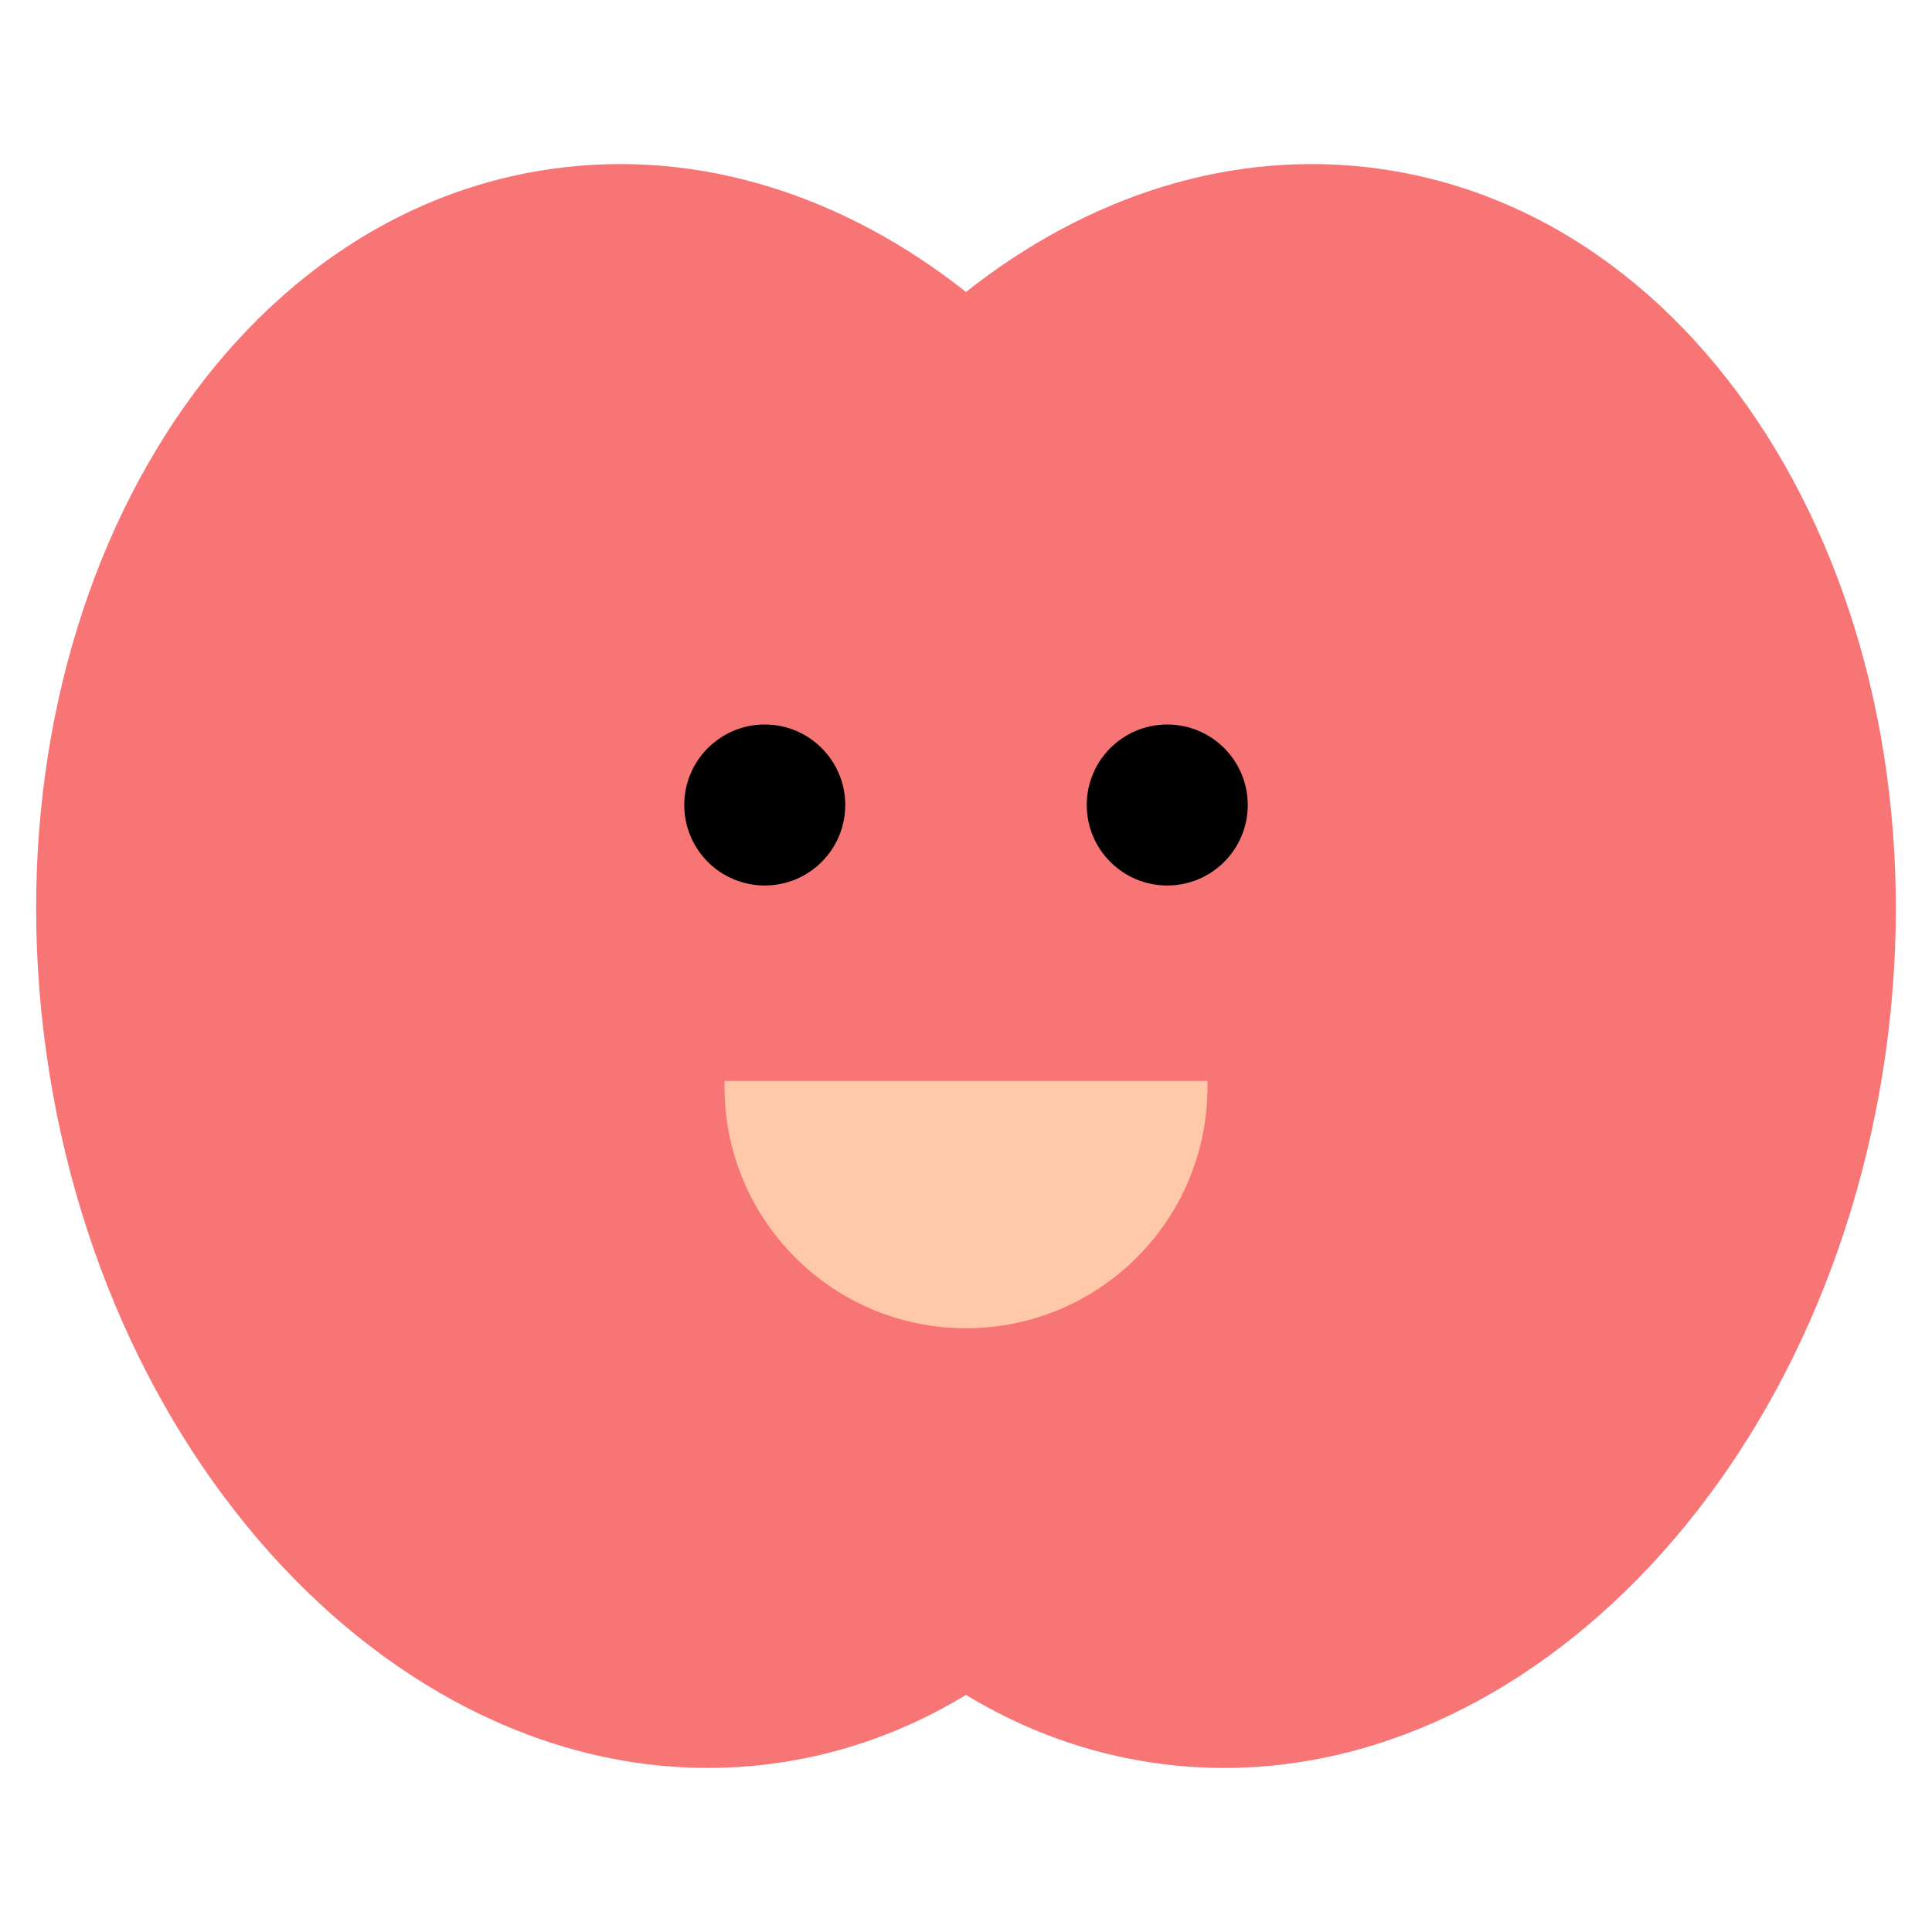
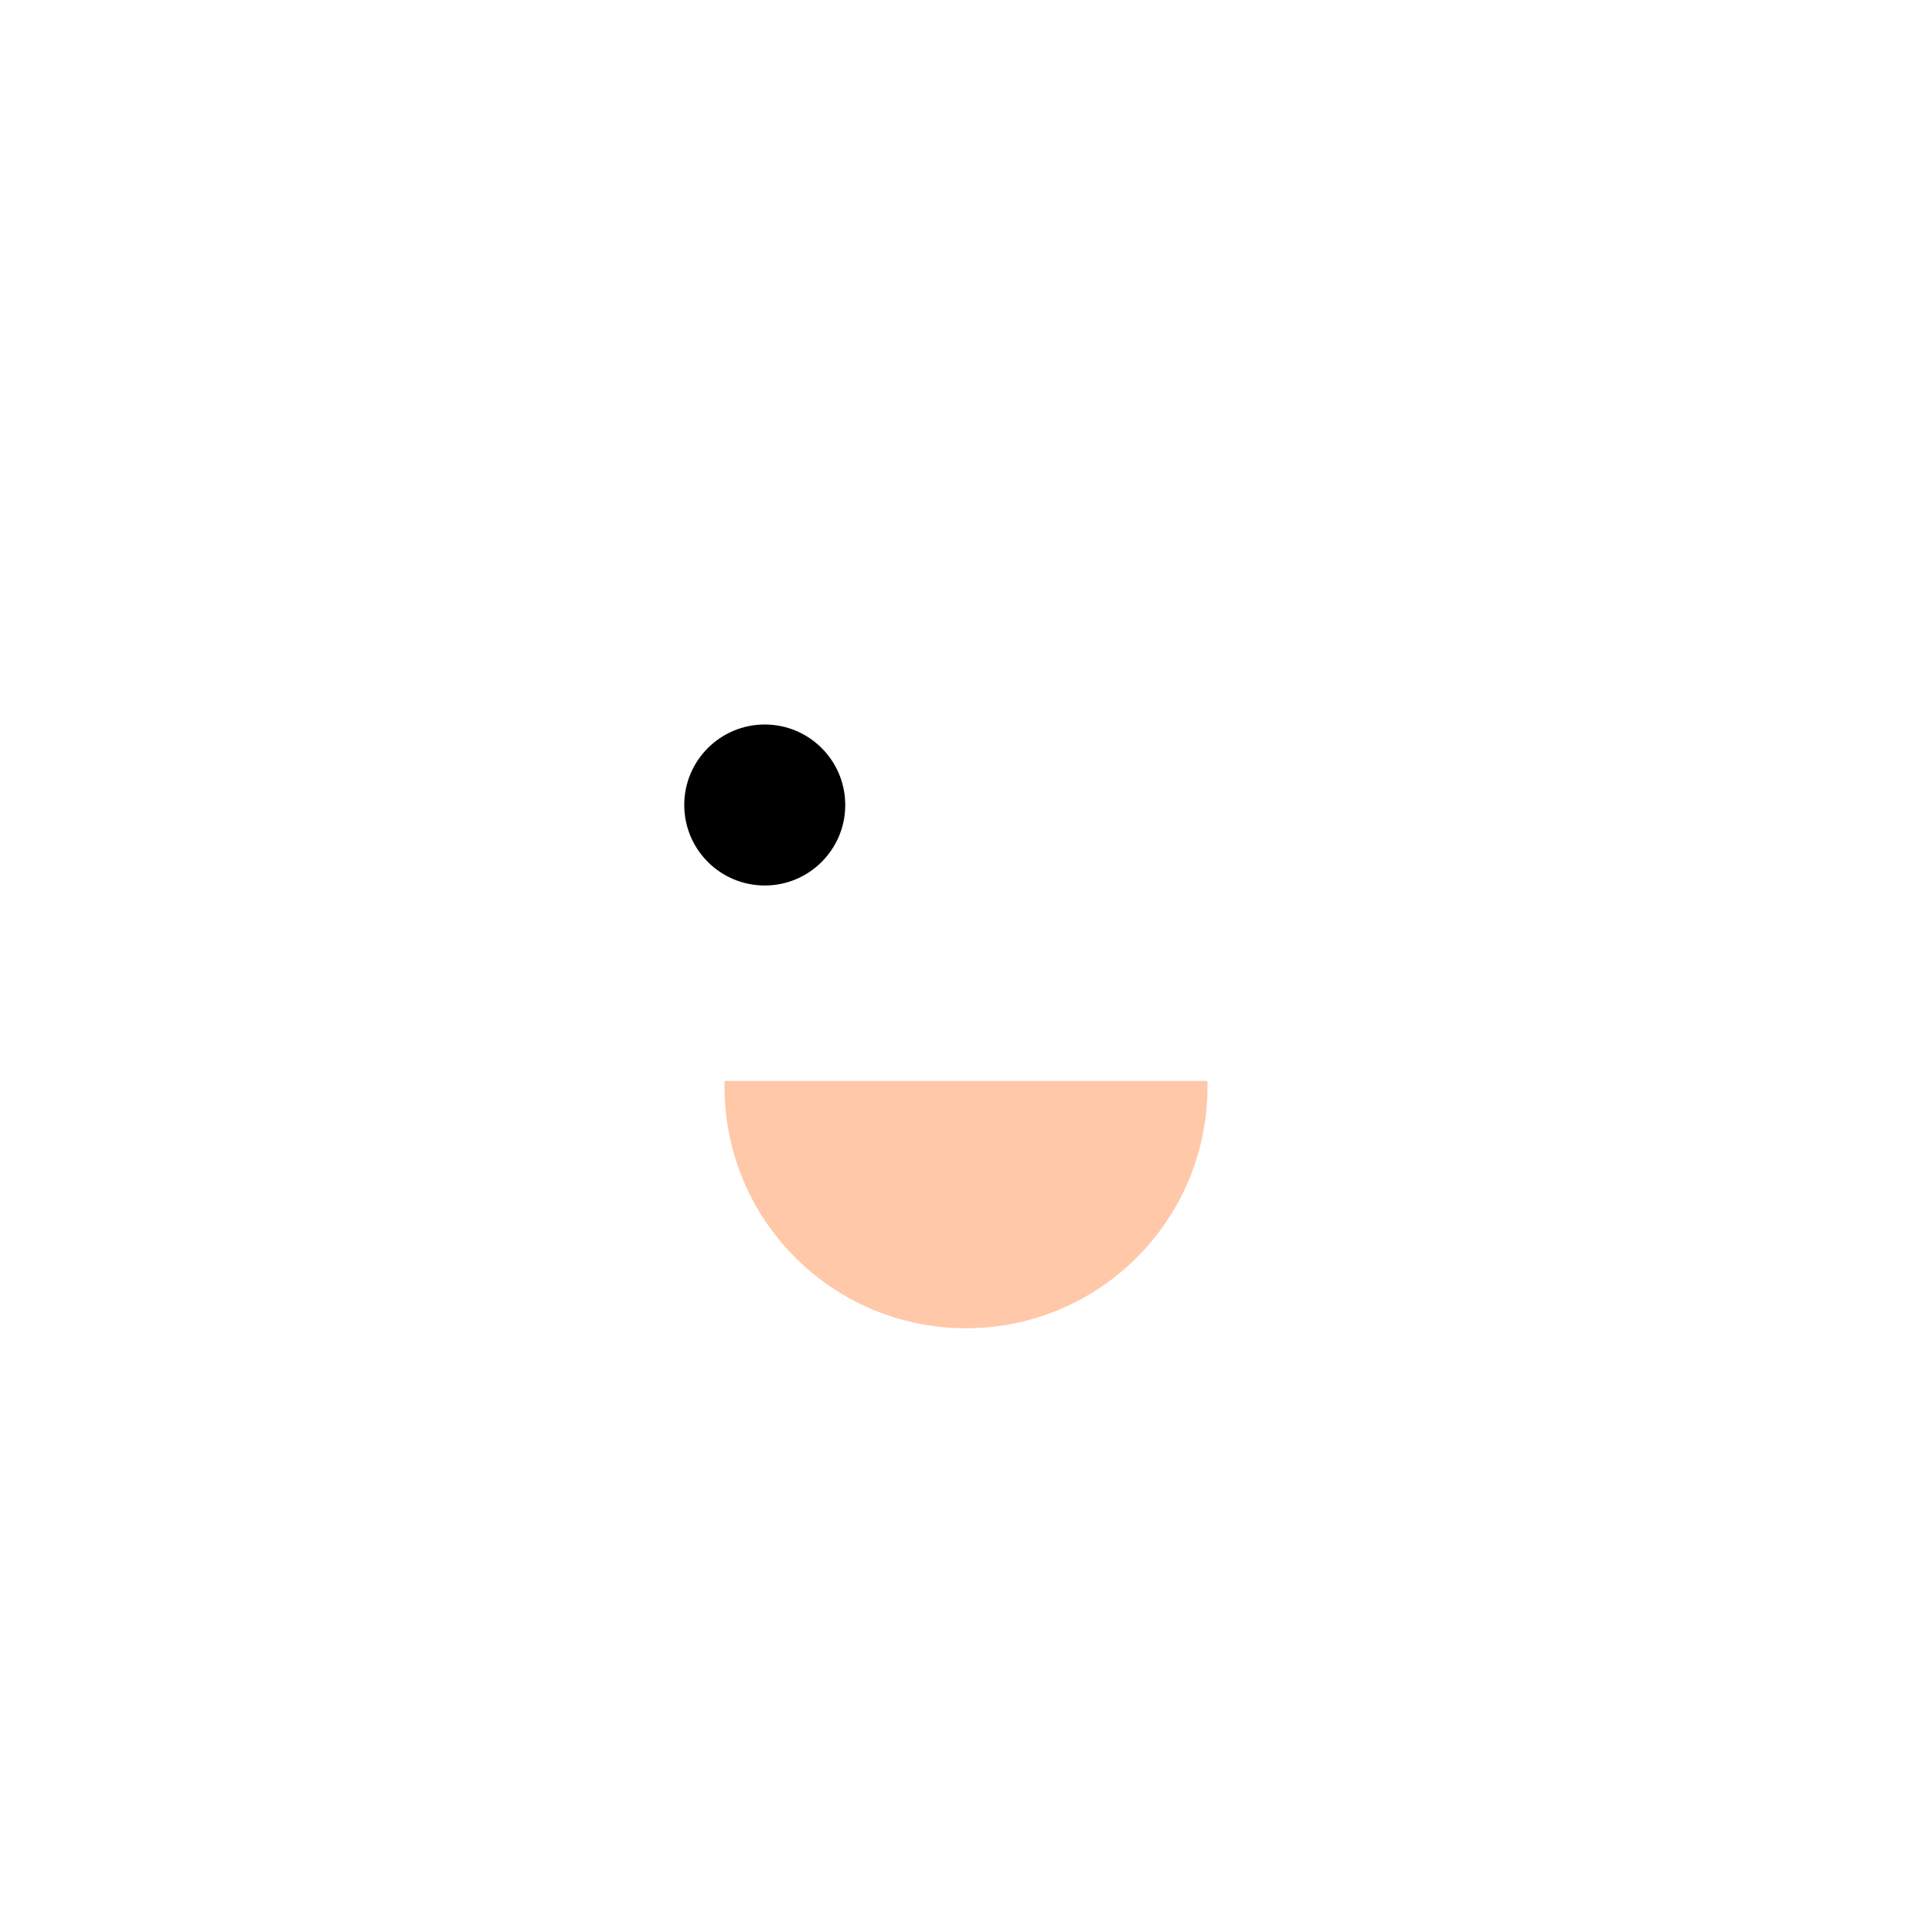
<svg xmlns="http://www.w3.org/2000/svg" width="48" height="48" viewBox="0 0 48 48" fill="none">
-   <path fill-rule="evenodd" clip-rule="evenodd" d="M28.716 43.805C37.193 44.997 45.311 37.095 46.849 26.157C48.386 15.219 42.76 5.386 34.283 4.195C30.621 3.68 27.026 4.862 24 7.253C20.973 4.862 17.378 3.68 13.716 4.195C5.239 5.386 -0.387 15.219 1.151 26.157C2.688 37.095 10.806 44.997 19.283 43.805C20.981 43.567 22.565 42.981 24 42.11C25.434 42.981 27.018 43.567 28.716 43.805Z" fill="#F77575" />
  <circle cx="19" cy="20" r="2" fill="black" />
-   <circle cx="29" cy="20" r="2" fill="black" />
  <path fill-rule="evenodd" clip-rule="evenodd" d="M18.002 26.856C18.001 26.904 18 26.952 18 27C18 30.314 20.686 33 24 33C27.314 33 30 30.314 30 27C30 26.952 29.999 26.904 29.998 26.856H18.002Z" fill="#FFC8A9" />
</svg>